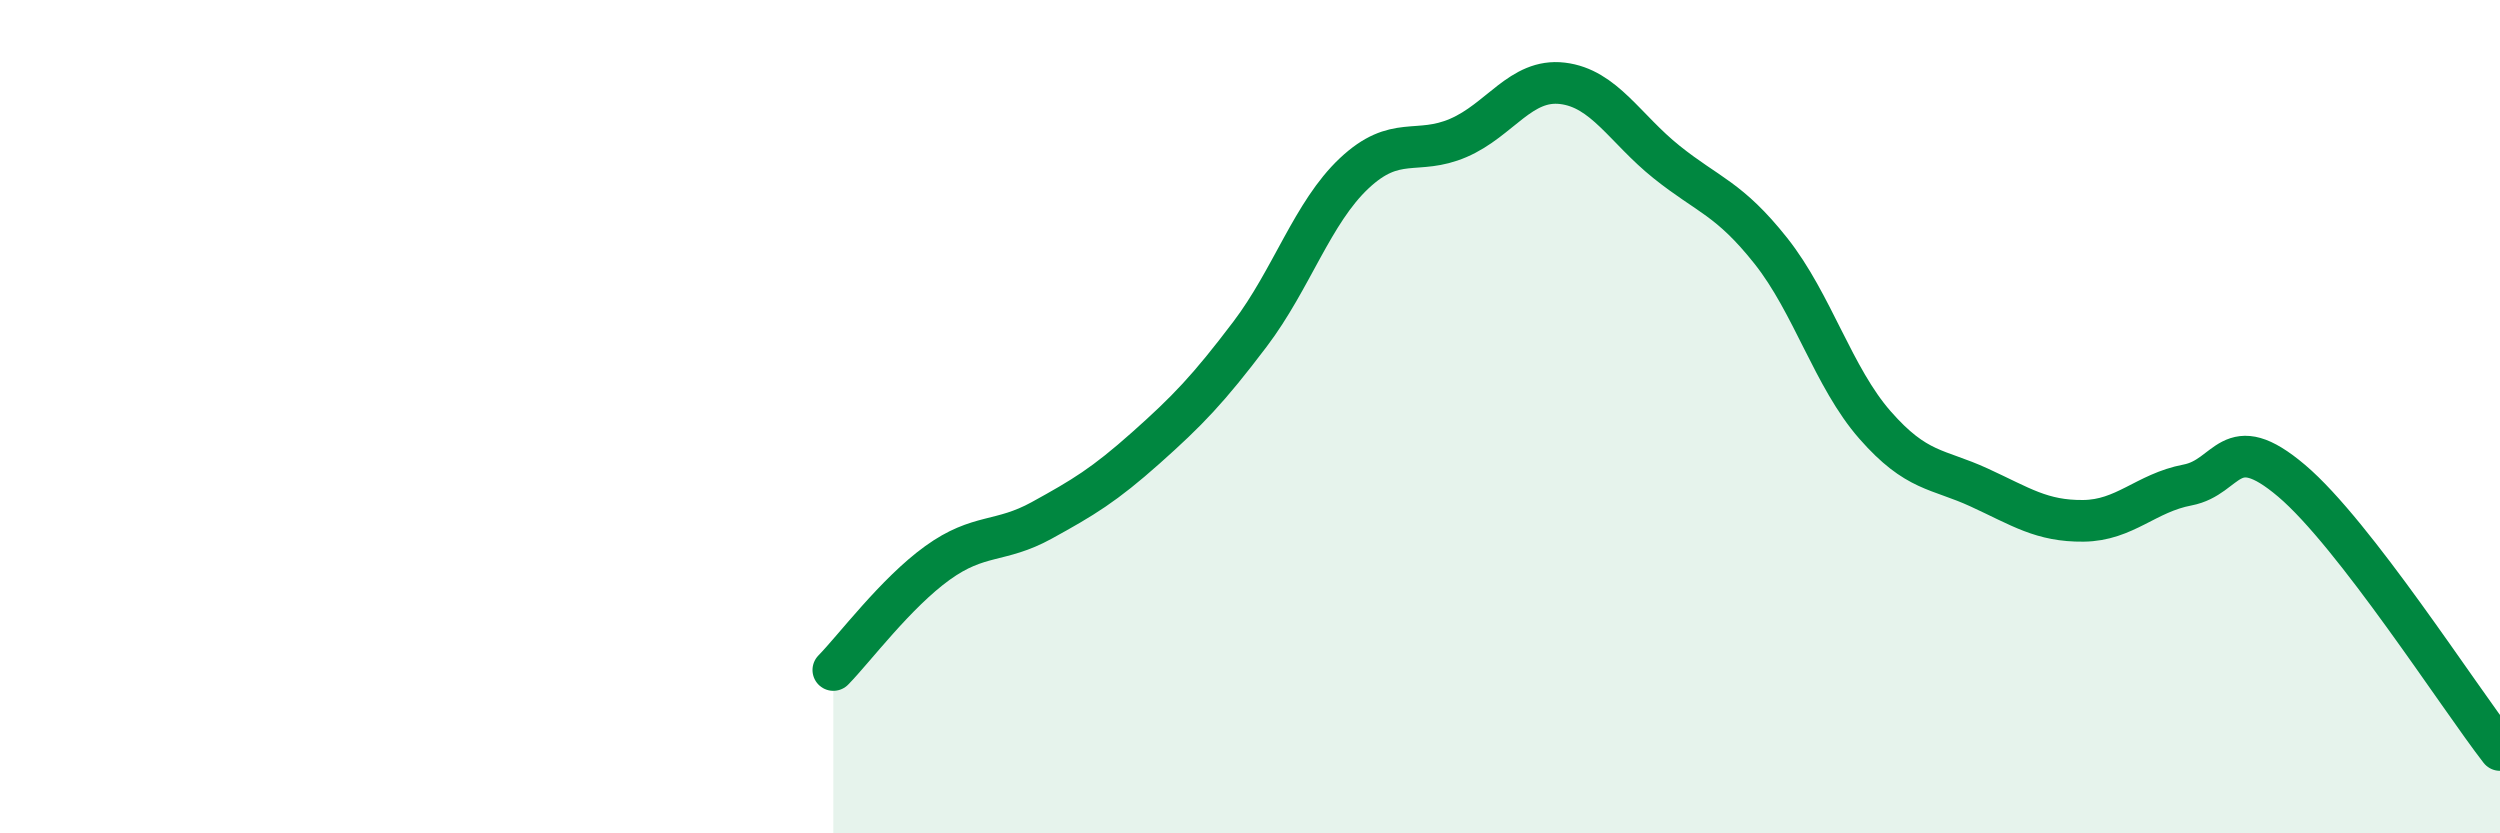
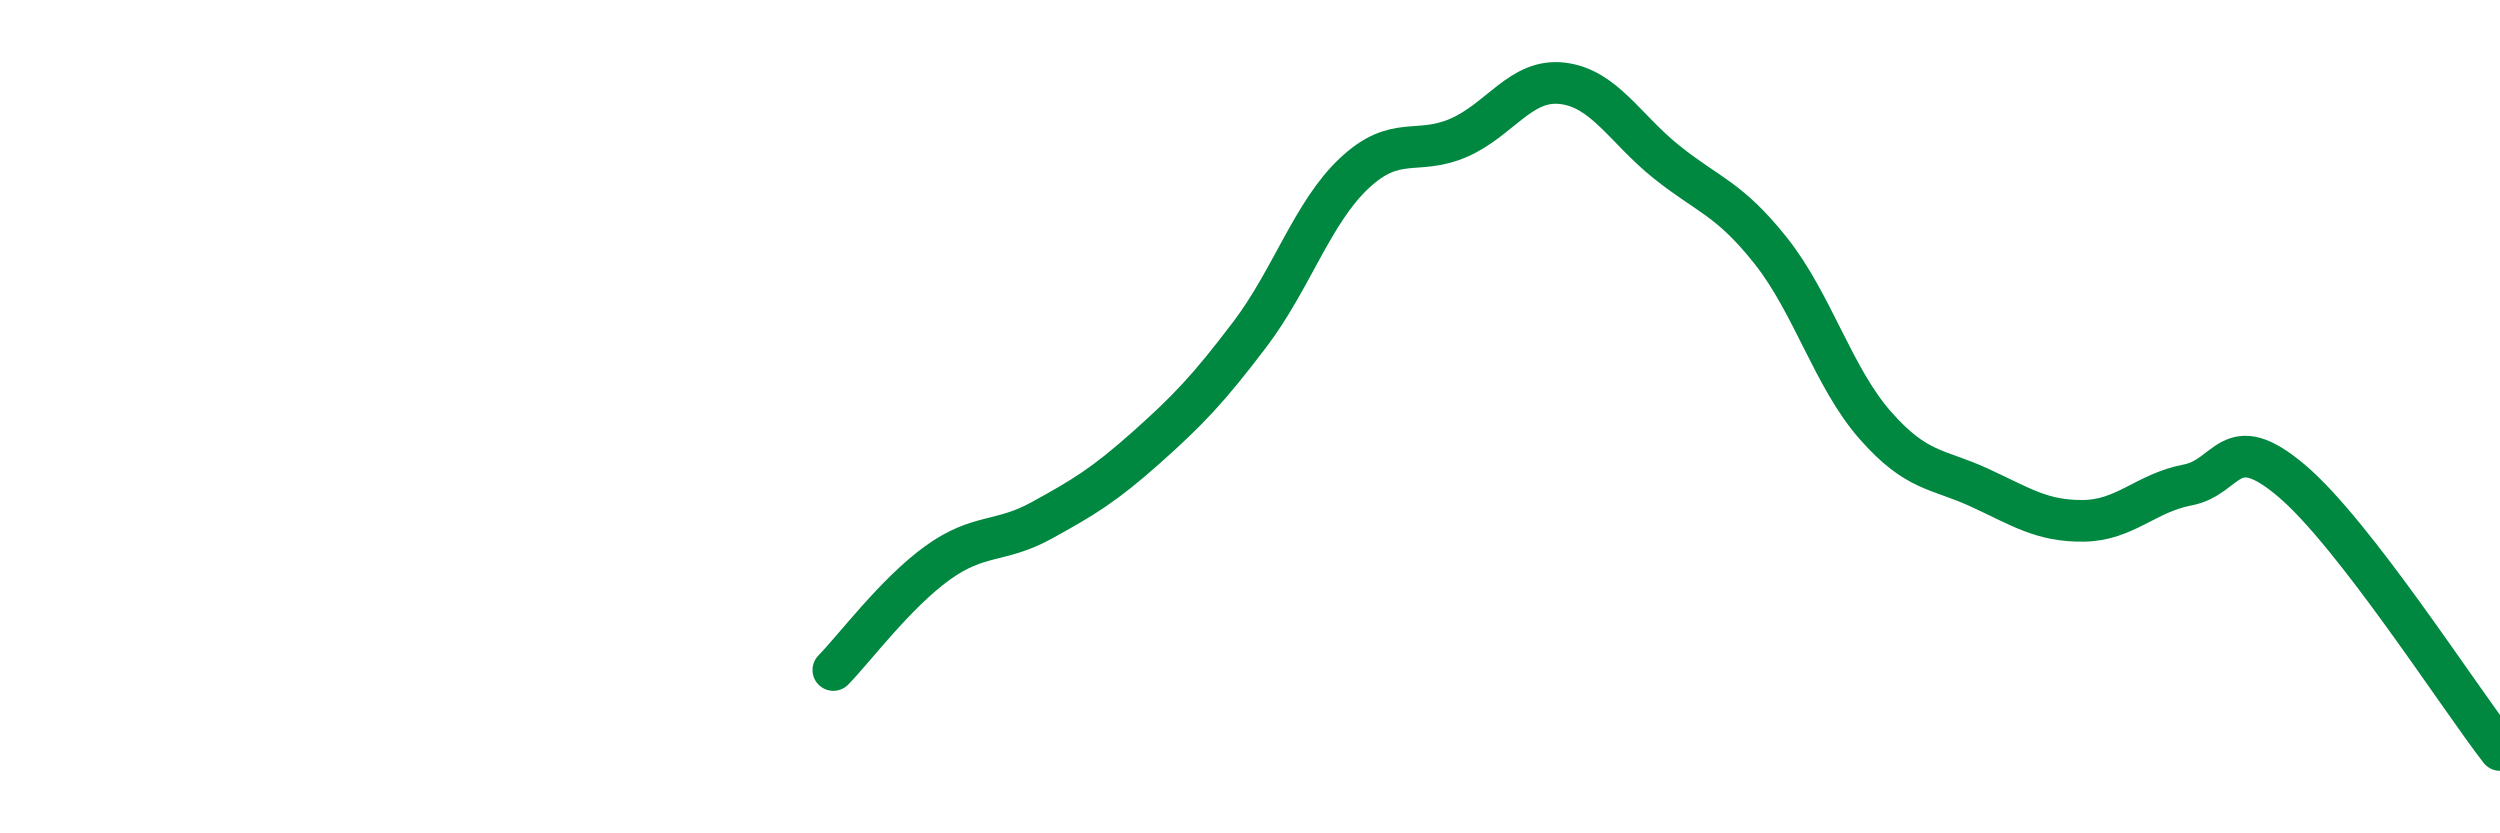
<svg xmlns="http://www.w3.org/2000/svg" width="60" height="20" viewBox="0 0 60 20">
-   <path d="M 20,16.08 C 20.5,15.57 21.5,14.23 22.5,13.51 C 23.5,12.79 24,13.04 25,12.49 C 26,11.94 26.5,11.64 27.5,10.75 C 28.5,9.86 29,9.34 30,8.02 C 31,6.7 31.5,5.1 32.5,4.16 C 33.5,3.22 34,3.74 35,3.31 C 36,2.88 36.5,1.88 37.5,2 C 38.5,2.12 39,3.09 40,3.89 C 41,4.69 41.5,4.76 42.5,6.02 C 43.5,7.28 44,9.06 45,10.2 C 46,11.34 46.5,11.24 47.5,11.7 C 48.5,12.16 49,12.51 50,12.5 C 51,12.49 51.5,11.83 52.5,11.64 C 53.5,11.45 53.5,10.27 55,11.54 C 56.5,12.81 59,16.71 60,18L60 20L20 20Z" fill="#008740" opacity="0.1" stroke-linecap="round" stroke-linejoin="round" />
  <path d="M 20,16.08 C 20.5,15.57 21.5,14.23 22.5,13.51 C 23.5,12.79 24,13.04 25,12.49 C 26,11.94 26.5,11.64 27.5,10.75 C 28.5,9.86 29,9.34 30,8.02 C 31,6.7 31.5,5.1 32.5,4.16 C 33.5,3.22 34,3.74 35,3.31 C 36,2.88 36.5,1.88 37.5,2 C 38.5,2.12 39,3.09 40,3.89 C 41,4.69 41.5,4.76 42.5,6.02 C 43.5,7.28 44,9.06 45,10.2 C 46,11.34 46.5,11.24 47.5,11.7 C 48.5,12.16 49,12.51 50,12.5 C 51,12.49 51.5,11.83 52.5,11.64 C 53.5,11.45 53.5,10.27 55,11.54 C 56.5,12.81 59,16.71 60,18" stroke="#008740" stroke-width="1" fill="none" stroke-linecap="round" stroke-linejoin="round" />
</svg>